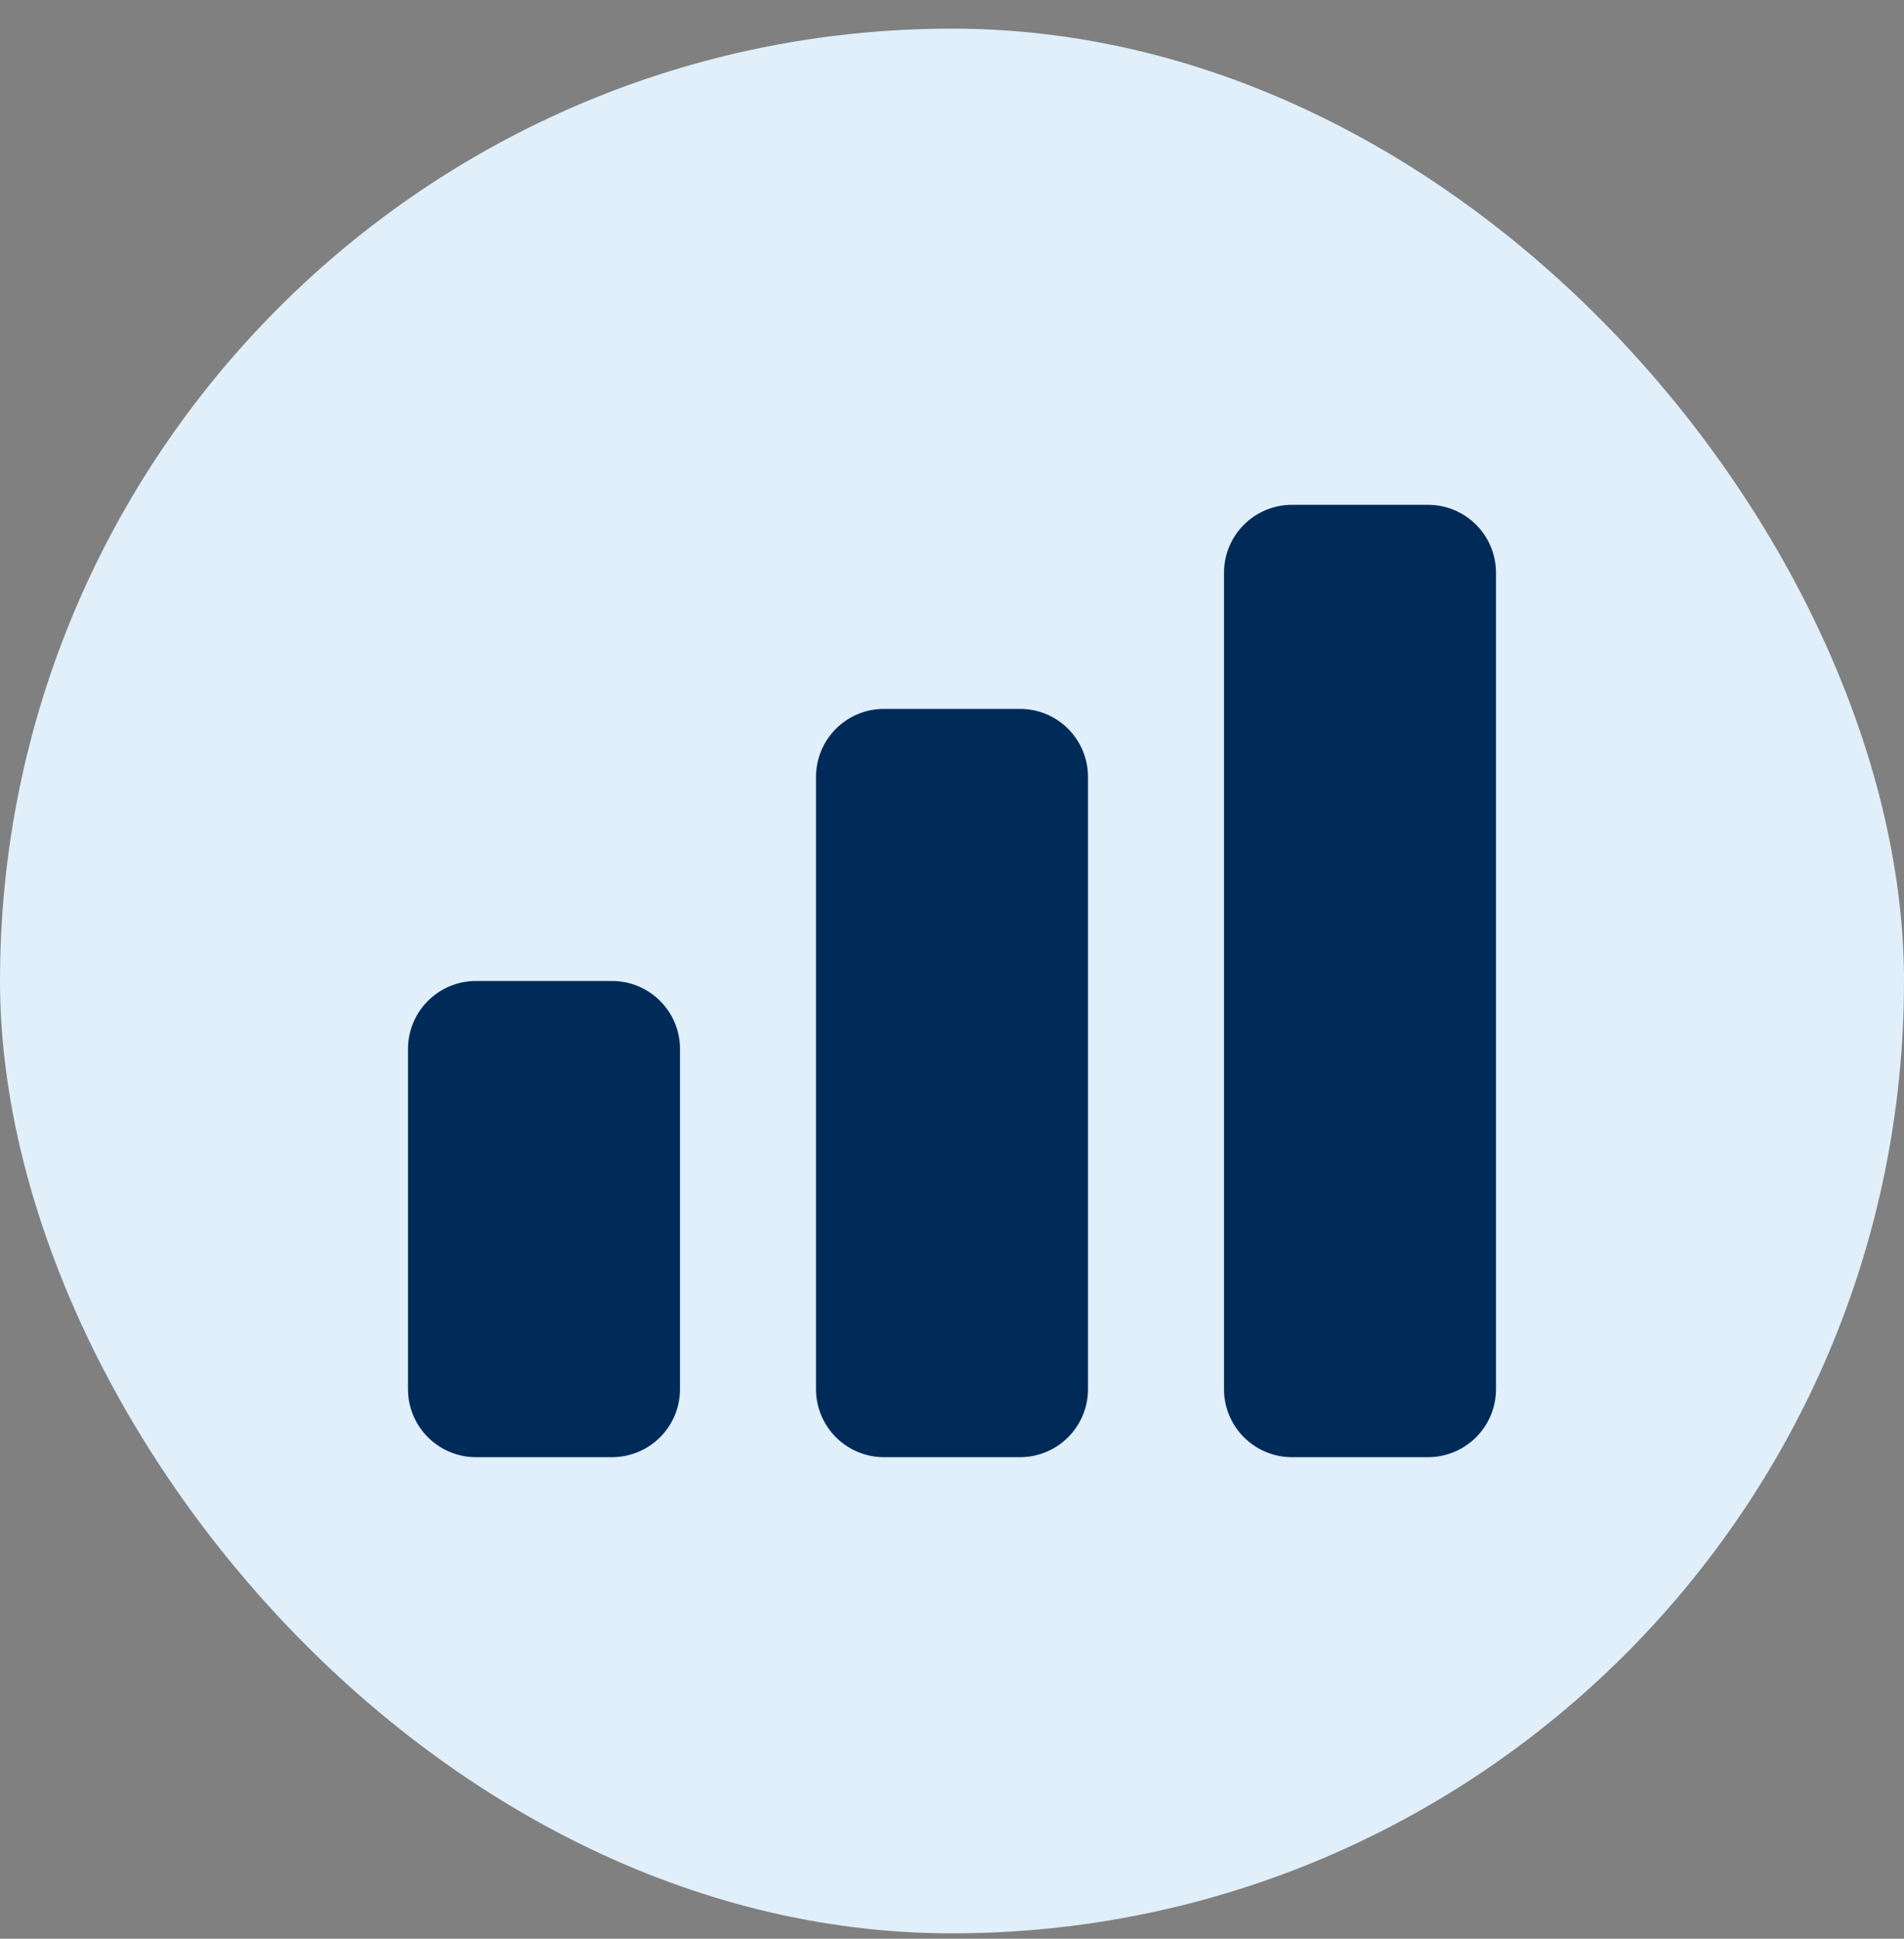
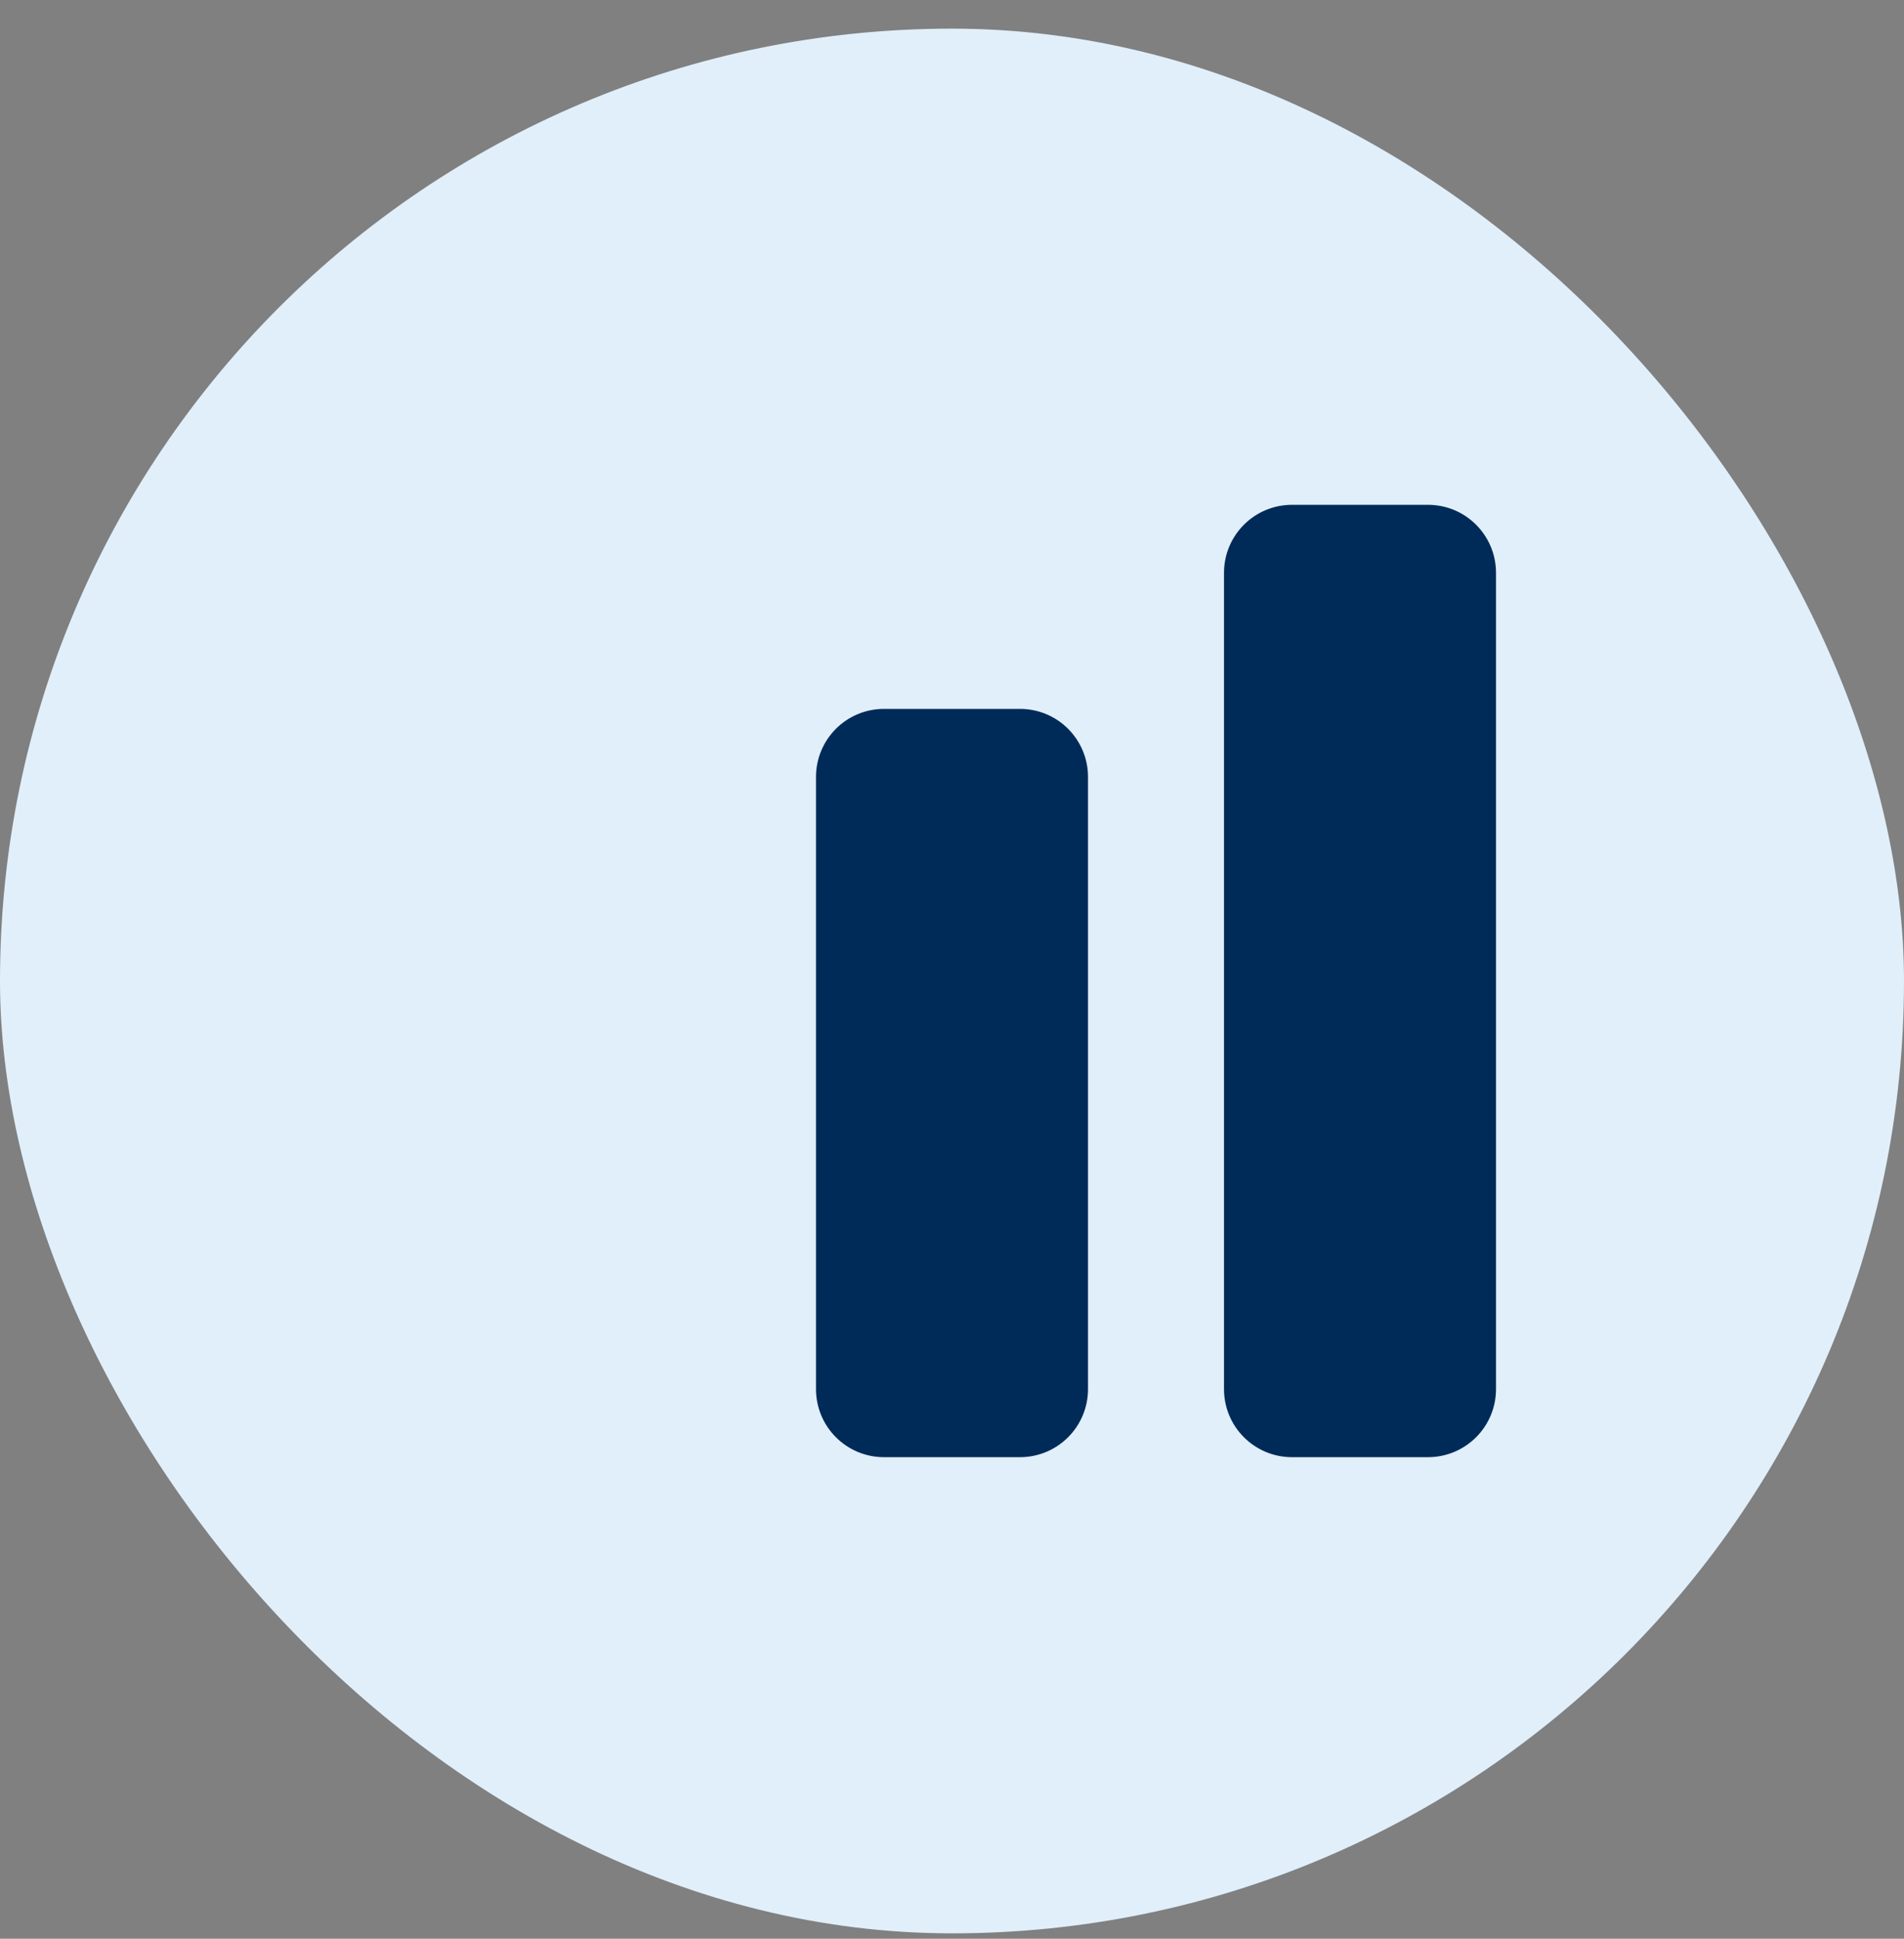
<svg xmlns="http://www.w3.org/2000/svg" width="56" height="57" viewBox="0 0 56 57" fill="none">
  <rect x="0" y="0" width="56" height="57" fill="#808080" stroke="none" />
  <rect y="0.842" width="56" height="56" rx="28" fill="#E0EFFA" />
-   <path d="M12 30.842C12 29.737 12.895 28.842 14 28.842H18C19.105 28.842 20 29.737 20 30.842V40.842C20 41.946 19.105 42.842 18 42.842H14C12.895 42.842 12 41.946 12 40.842V30.842Z" fill="#002B58" />
-   <path d="M24 22.842C24 21.737 24.895 20.842 26 20.842H30C31.105 20.842 32 21.737 32 22.842V40.842C32 41.946 31.105 42.842 30 42.842H26C24.895 42.842 24 41.946 24 40.842V22.842Z" fill="#002B58" />
+   <path d="M24 22.842C24 21.737 24.895 20.842 26 20.842H30C31.105 20.842 32 21.737 32 22.842V40.842C32 41.946 31.105 42.842 30 42.842H26C24.895 42.842 24 41.946 24 40.842V22.842" fill="#002B58" />
  <path d="M36 16.842C36 15.737 36.895 14.842 38 14.842H42C43.105 14.842 44 15.737 44 16.842V40.842C44 41.946 43.105 42.842 42 42.842H38C36.895 42.842 36 41.946 36 40.842V16.842Z" fill="#002B58" />
</svg>